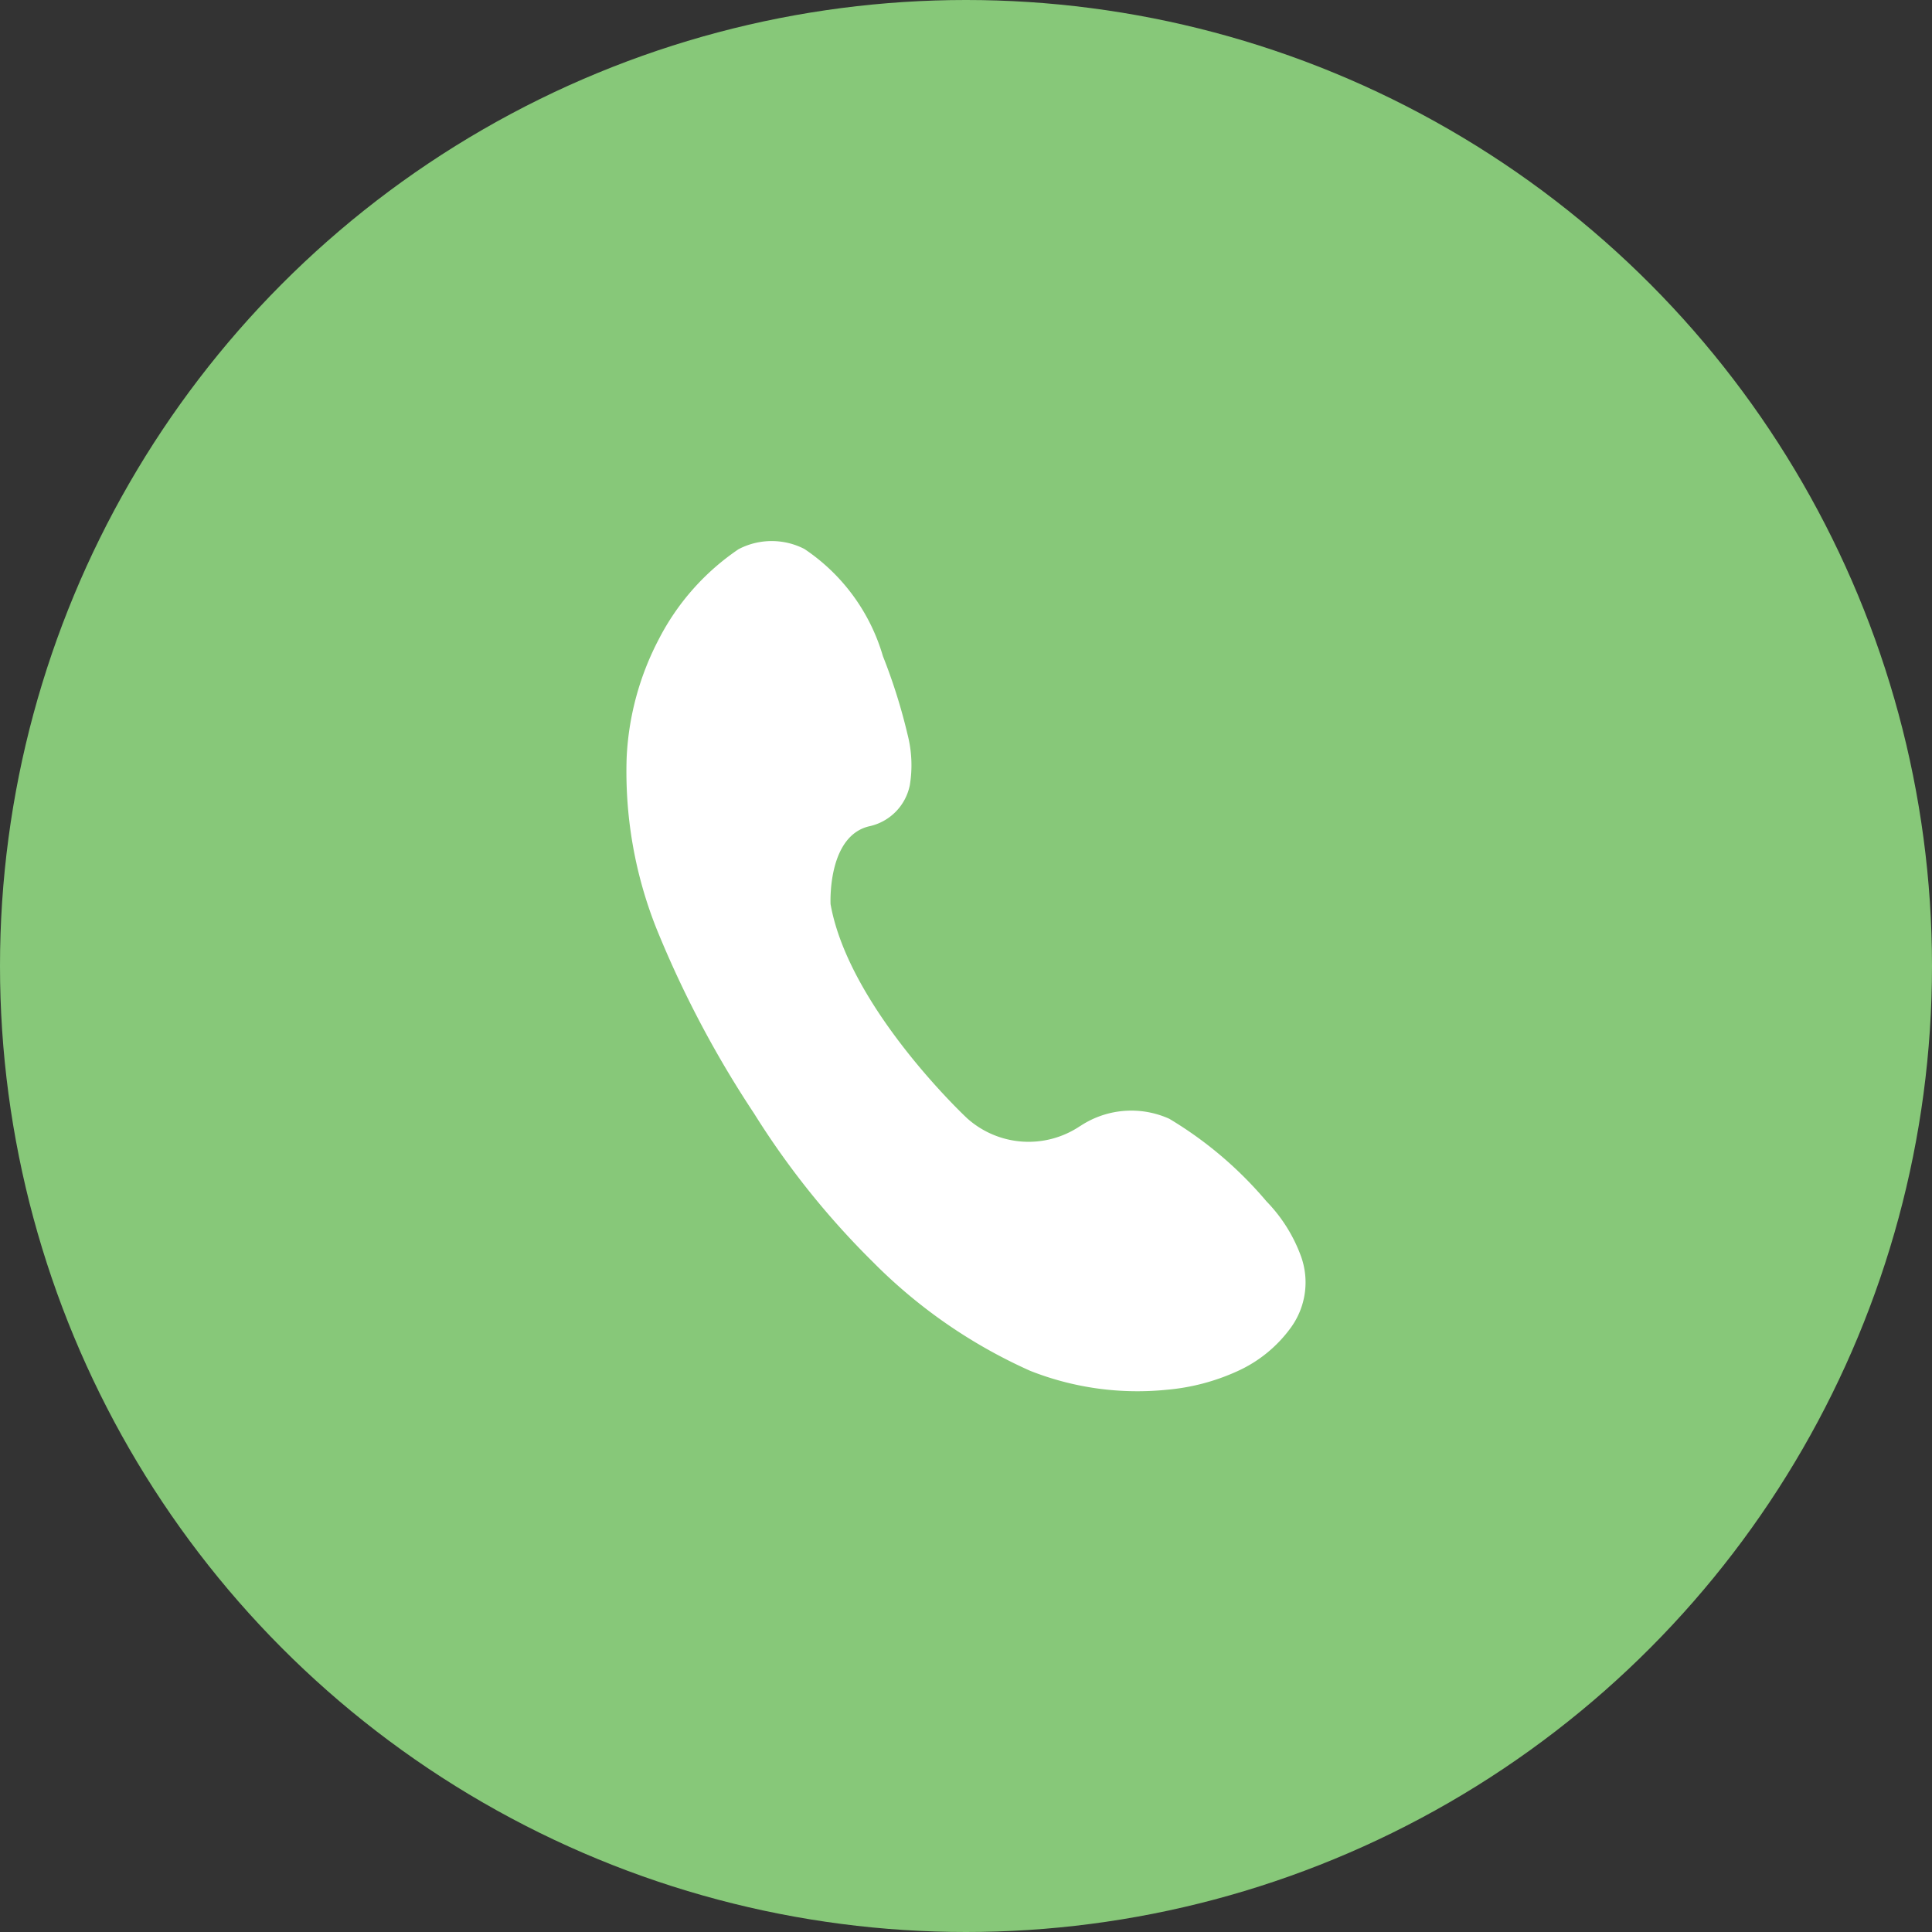
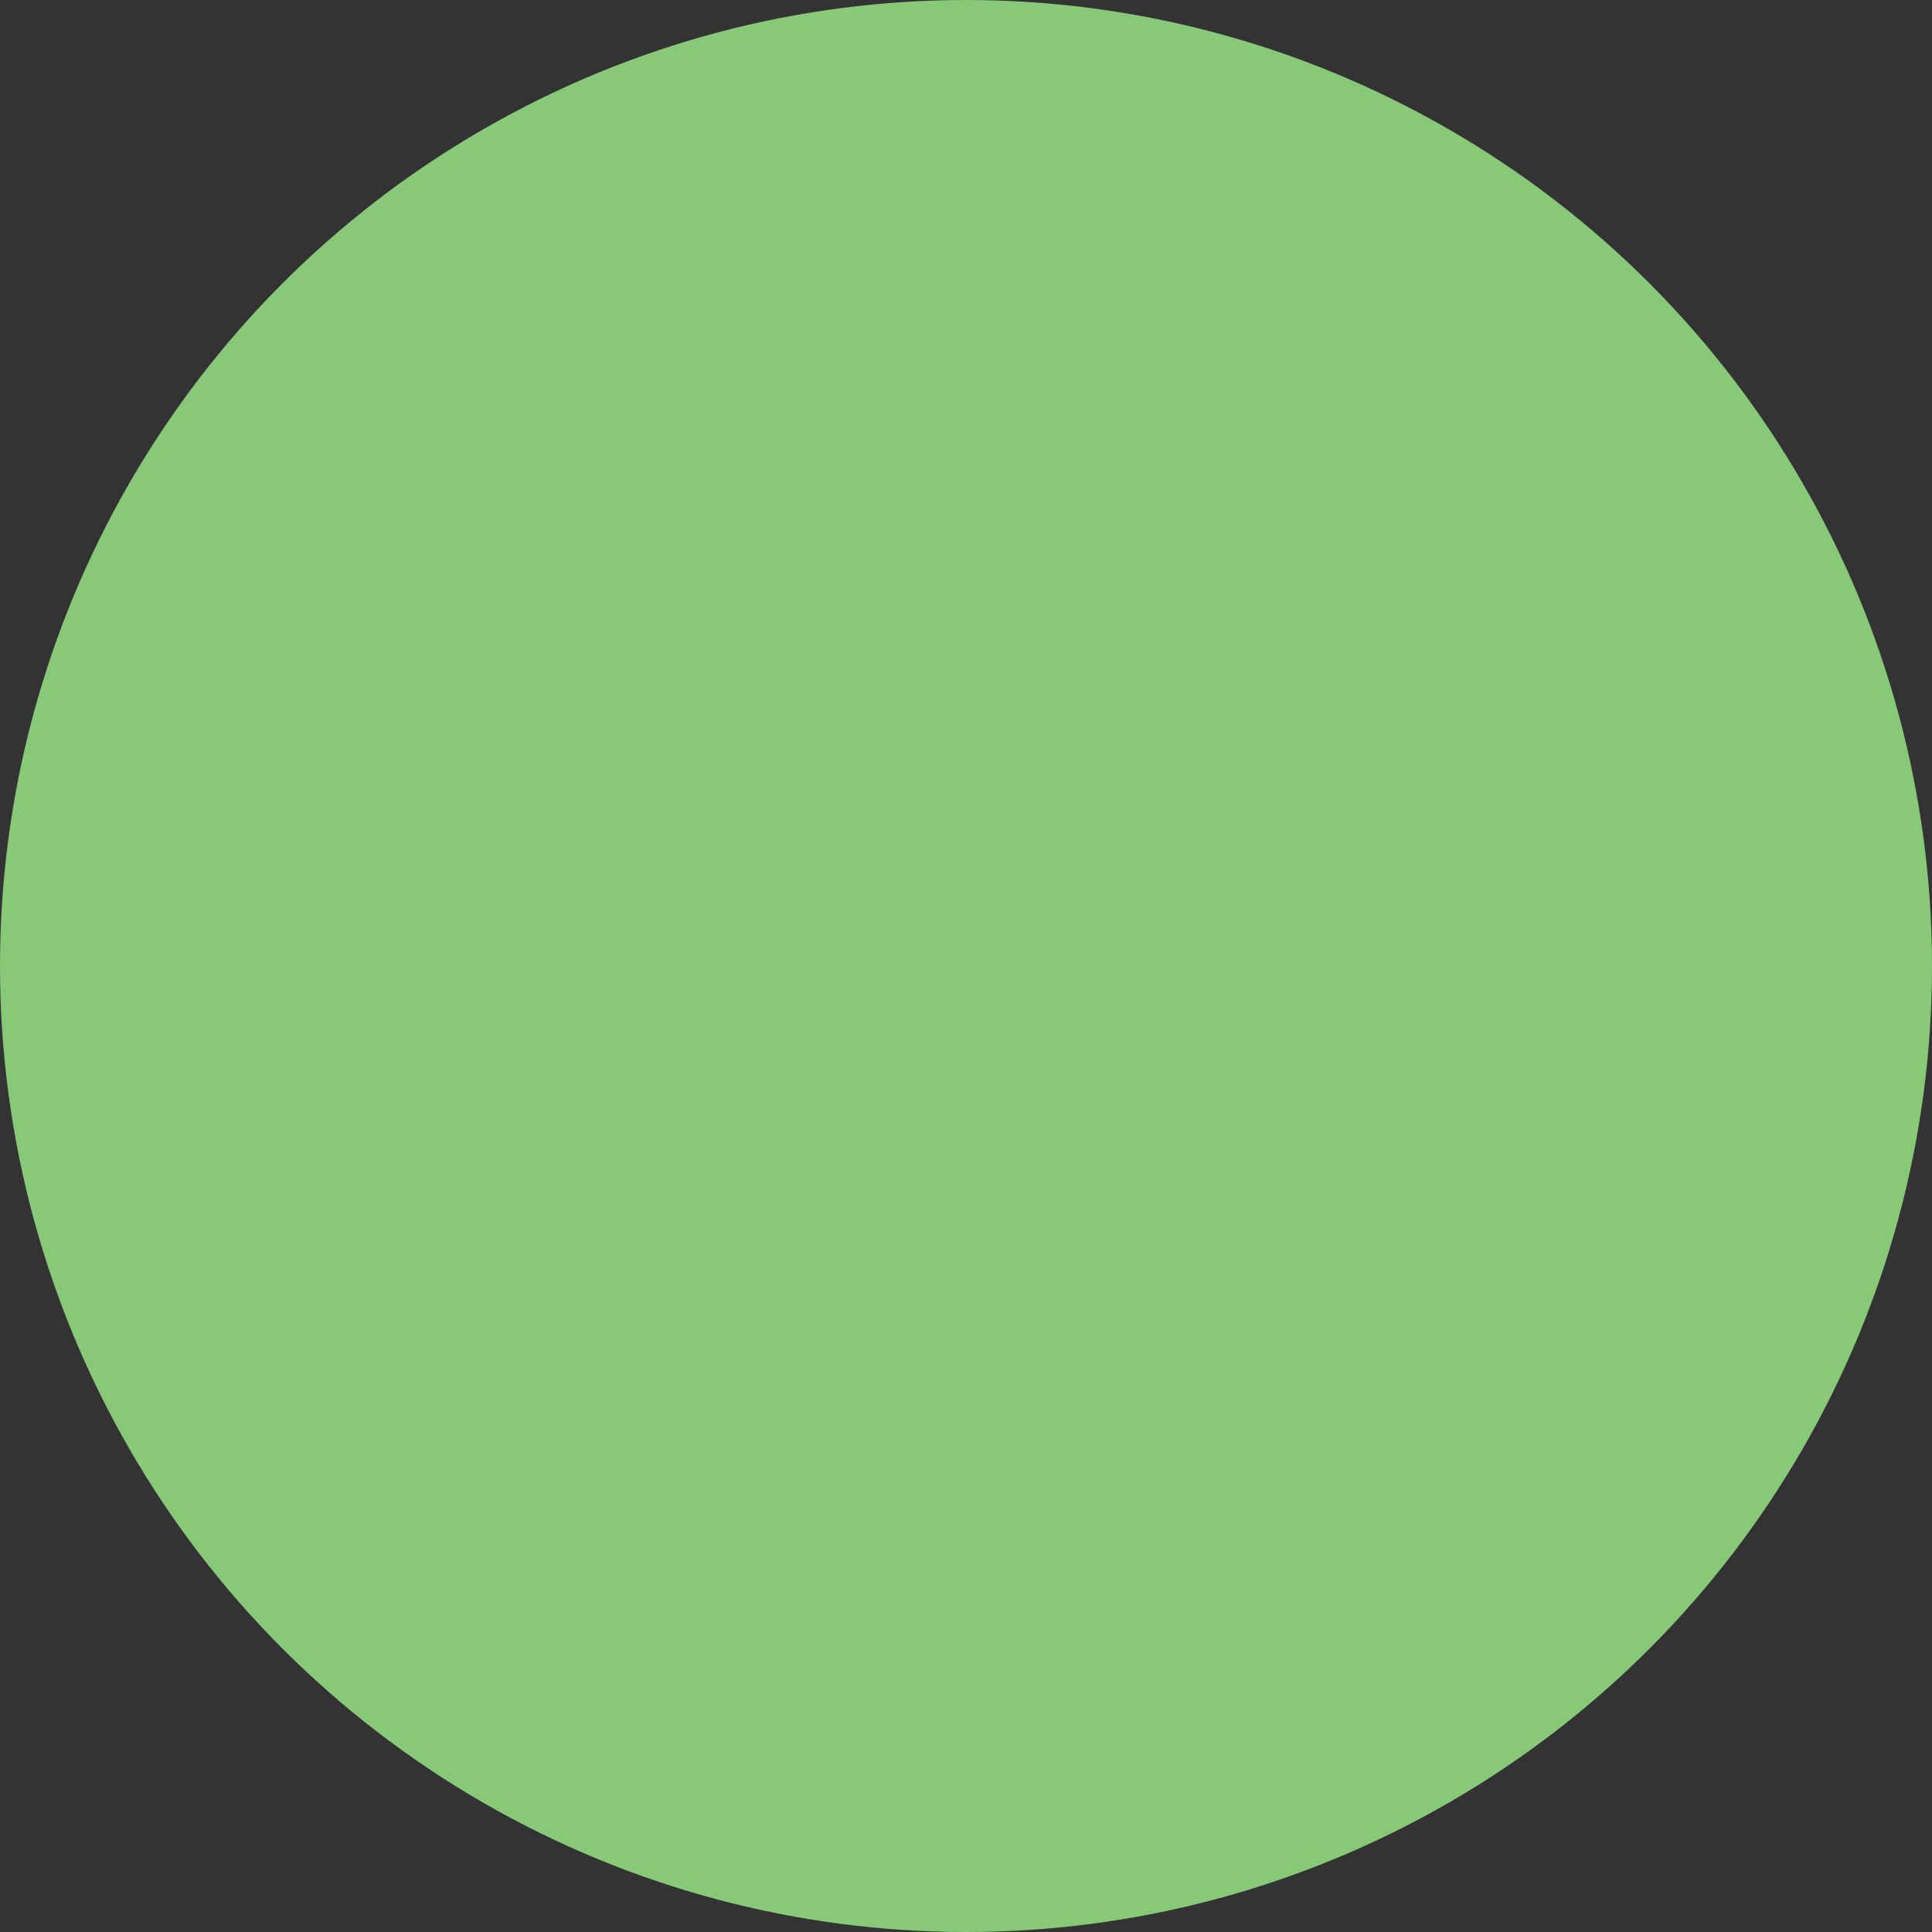
<svg xmlns="http://www.w3.org/2000/svg" width="55" height="55" viewBox="0 0 55 55">
  <rect x="0" y="0" width="55" height="55" fill="#333333" stroke="none" />
  <g id="Group_20" data-name="Group 20" transform="translate(-485.105 -53.5)">
    <circle id="Ellipse_2" data-name="Ellipse 2" cx="27.5" cy="27.5" r="27.5" transform="translate(485.105 53.5)" fill="#87c879" />
-     <path id="Path_8" data-name="Path 8" d="M521.159,87.7a11.028,11.028,0,0,0-2.767-2.351,2.63,2.63,0,0,0-2.524.2l-.026.015h0a2.622,2.622,0,0,1-3.213-.236l-.011-.011c-.034-.031-3.348-3.145-3.869-6.079-.007-.21-.033-1.932,1.086-2.212a1.5,1.5,0,0,0,1.172-1.181,3.5,3.5,0,0,0-.067-1.441l-.005-.021.005.021a16.035,16.035,0,0,0-.7-2.224,5.53,5.53,0,0,0-2.237-3.053,2.039,2.039,0,0,0-1.833-.013l-.044.023a6.9,6.9,0,0,0-2.262,2.552,8.066,8.066,0,0,0-.919,3.366,12.075,12.075,0,0,0,.846,4.874,29.75,29.75,0,0,0,2.781,5.269,23.245,23.245,0,0,0,3.382,4.227,14.761,14.761,0,0,0,4.48,3.1,8.307,8.307,0,0,0,3.893.538,6.1,6.1,0,0,0,1.984-.519,3.819,3.819,0,0,0,1.553-1.265,2.191,2.191,0,0,0,.283-2A4.407,4.407,0,0,0,521.159,87.7Zm-5.341-2.122.023-.017Z" fill="#fff" />
  </g>
</svg>